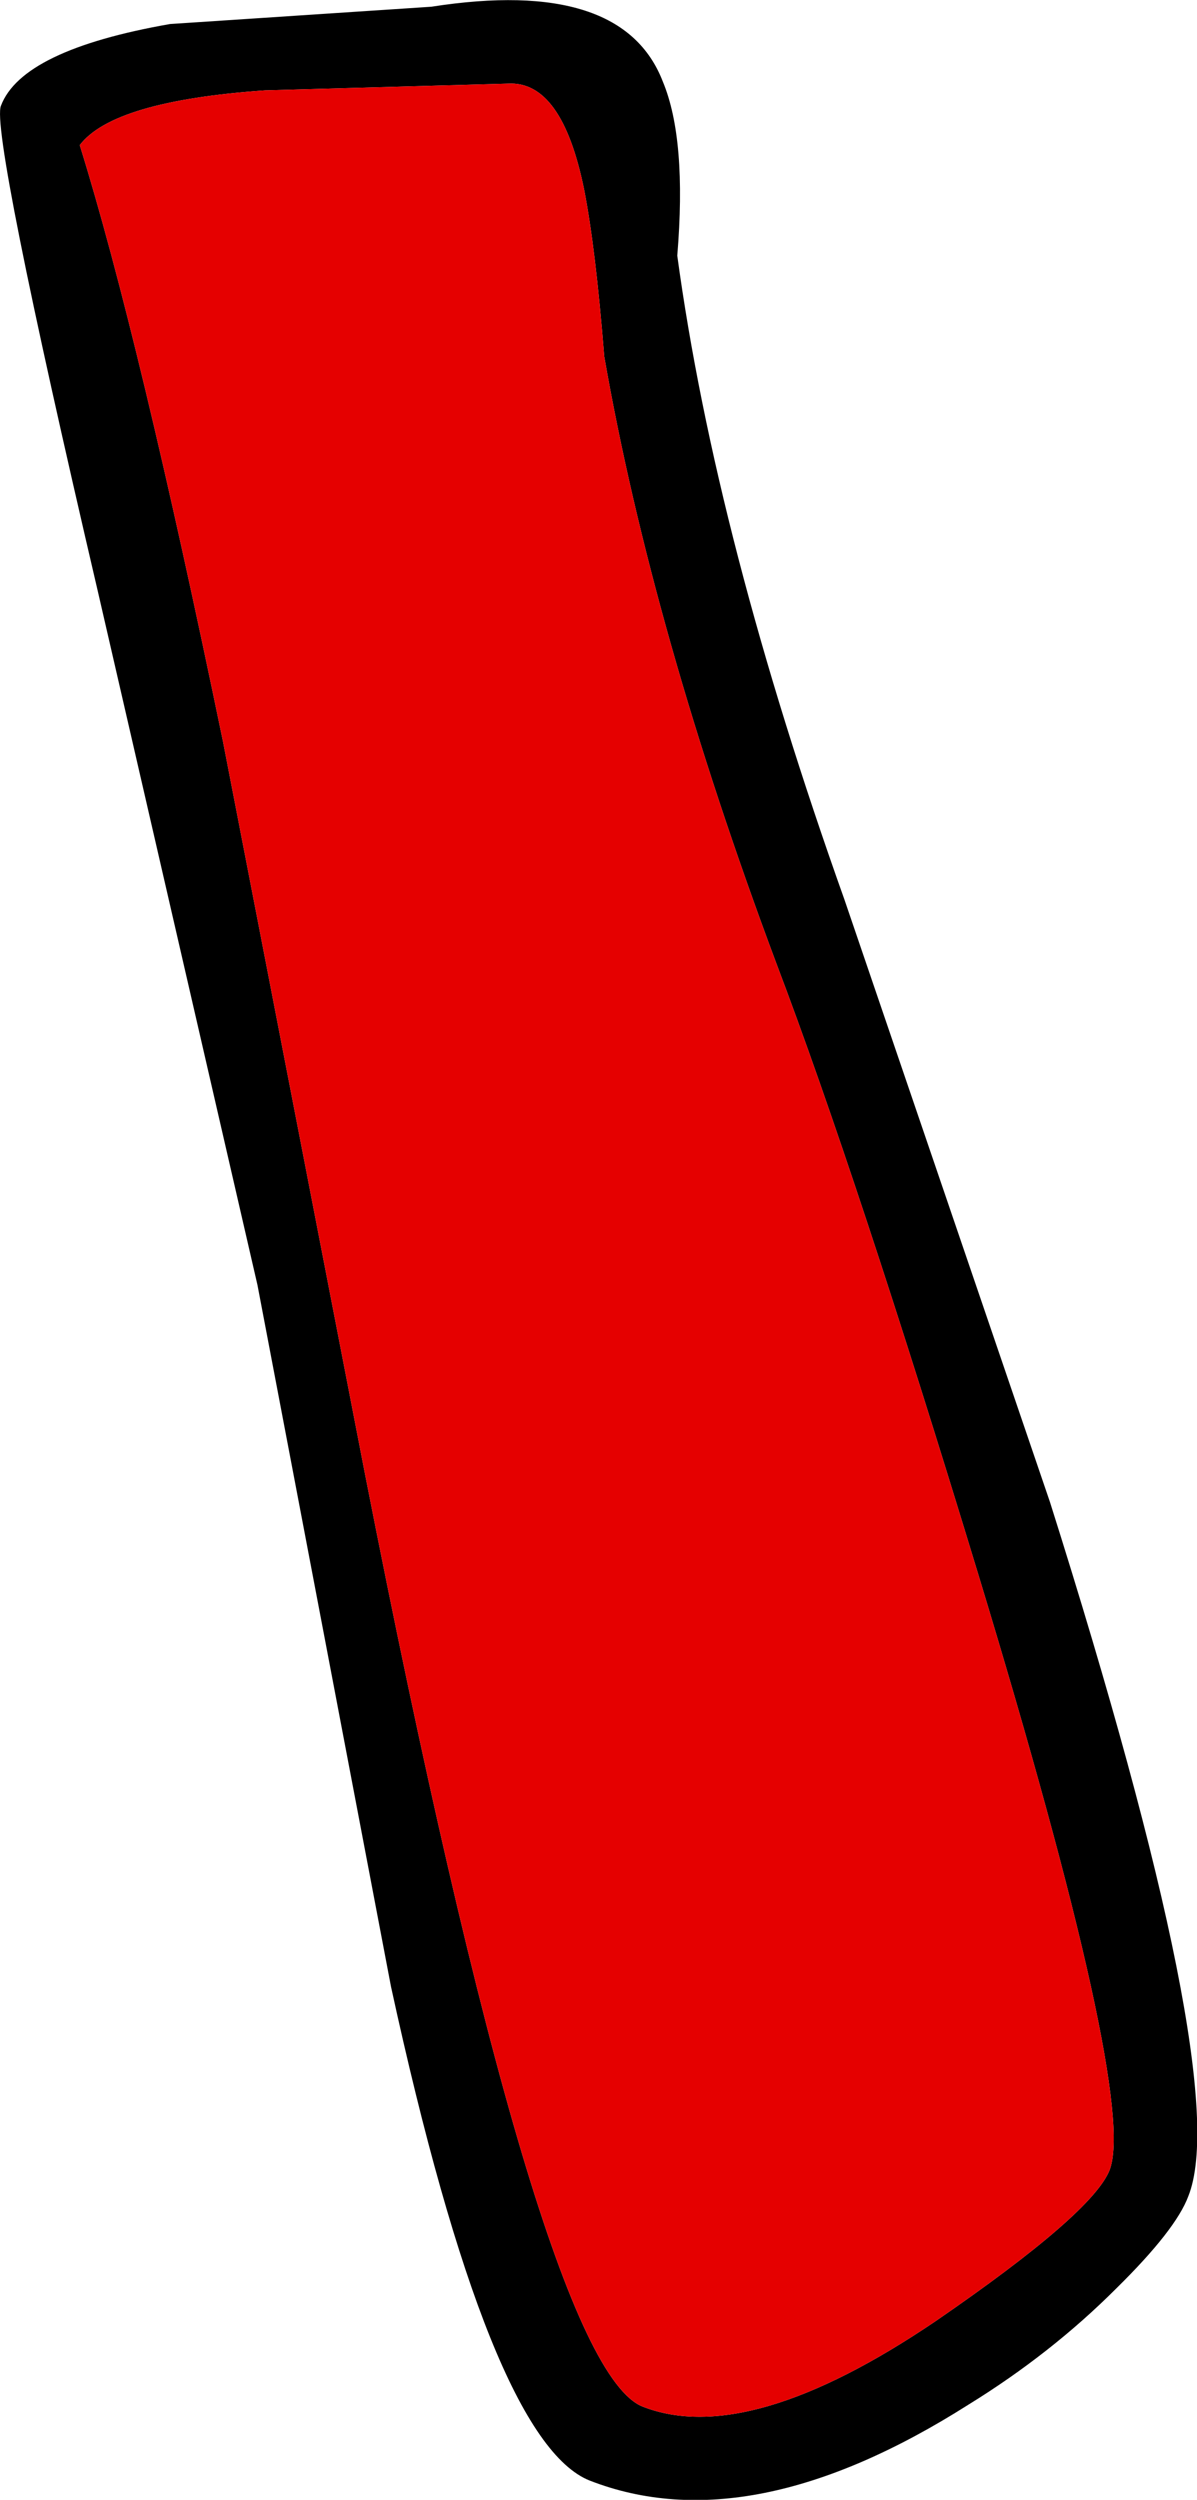
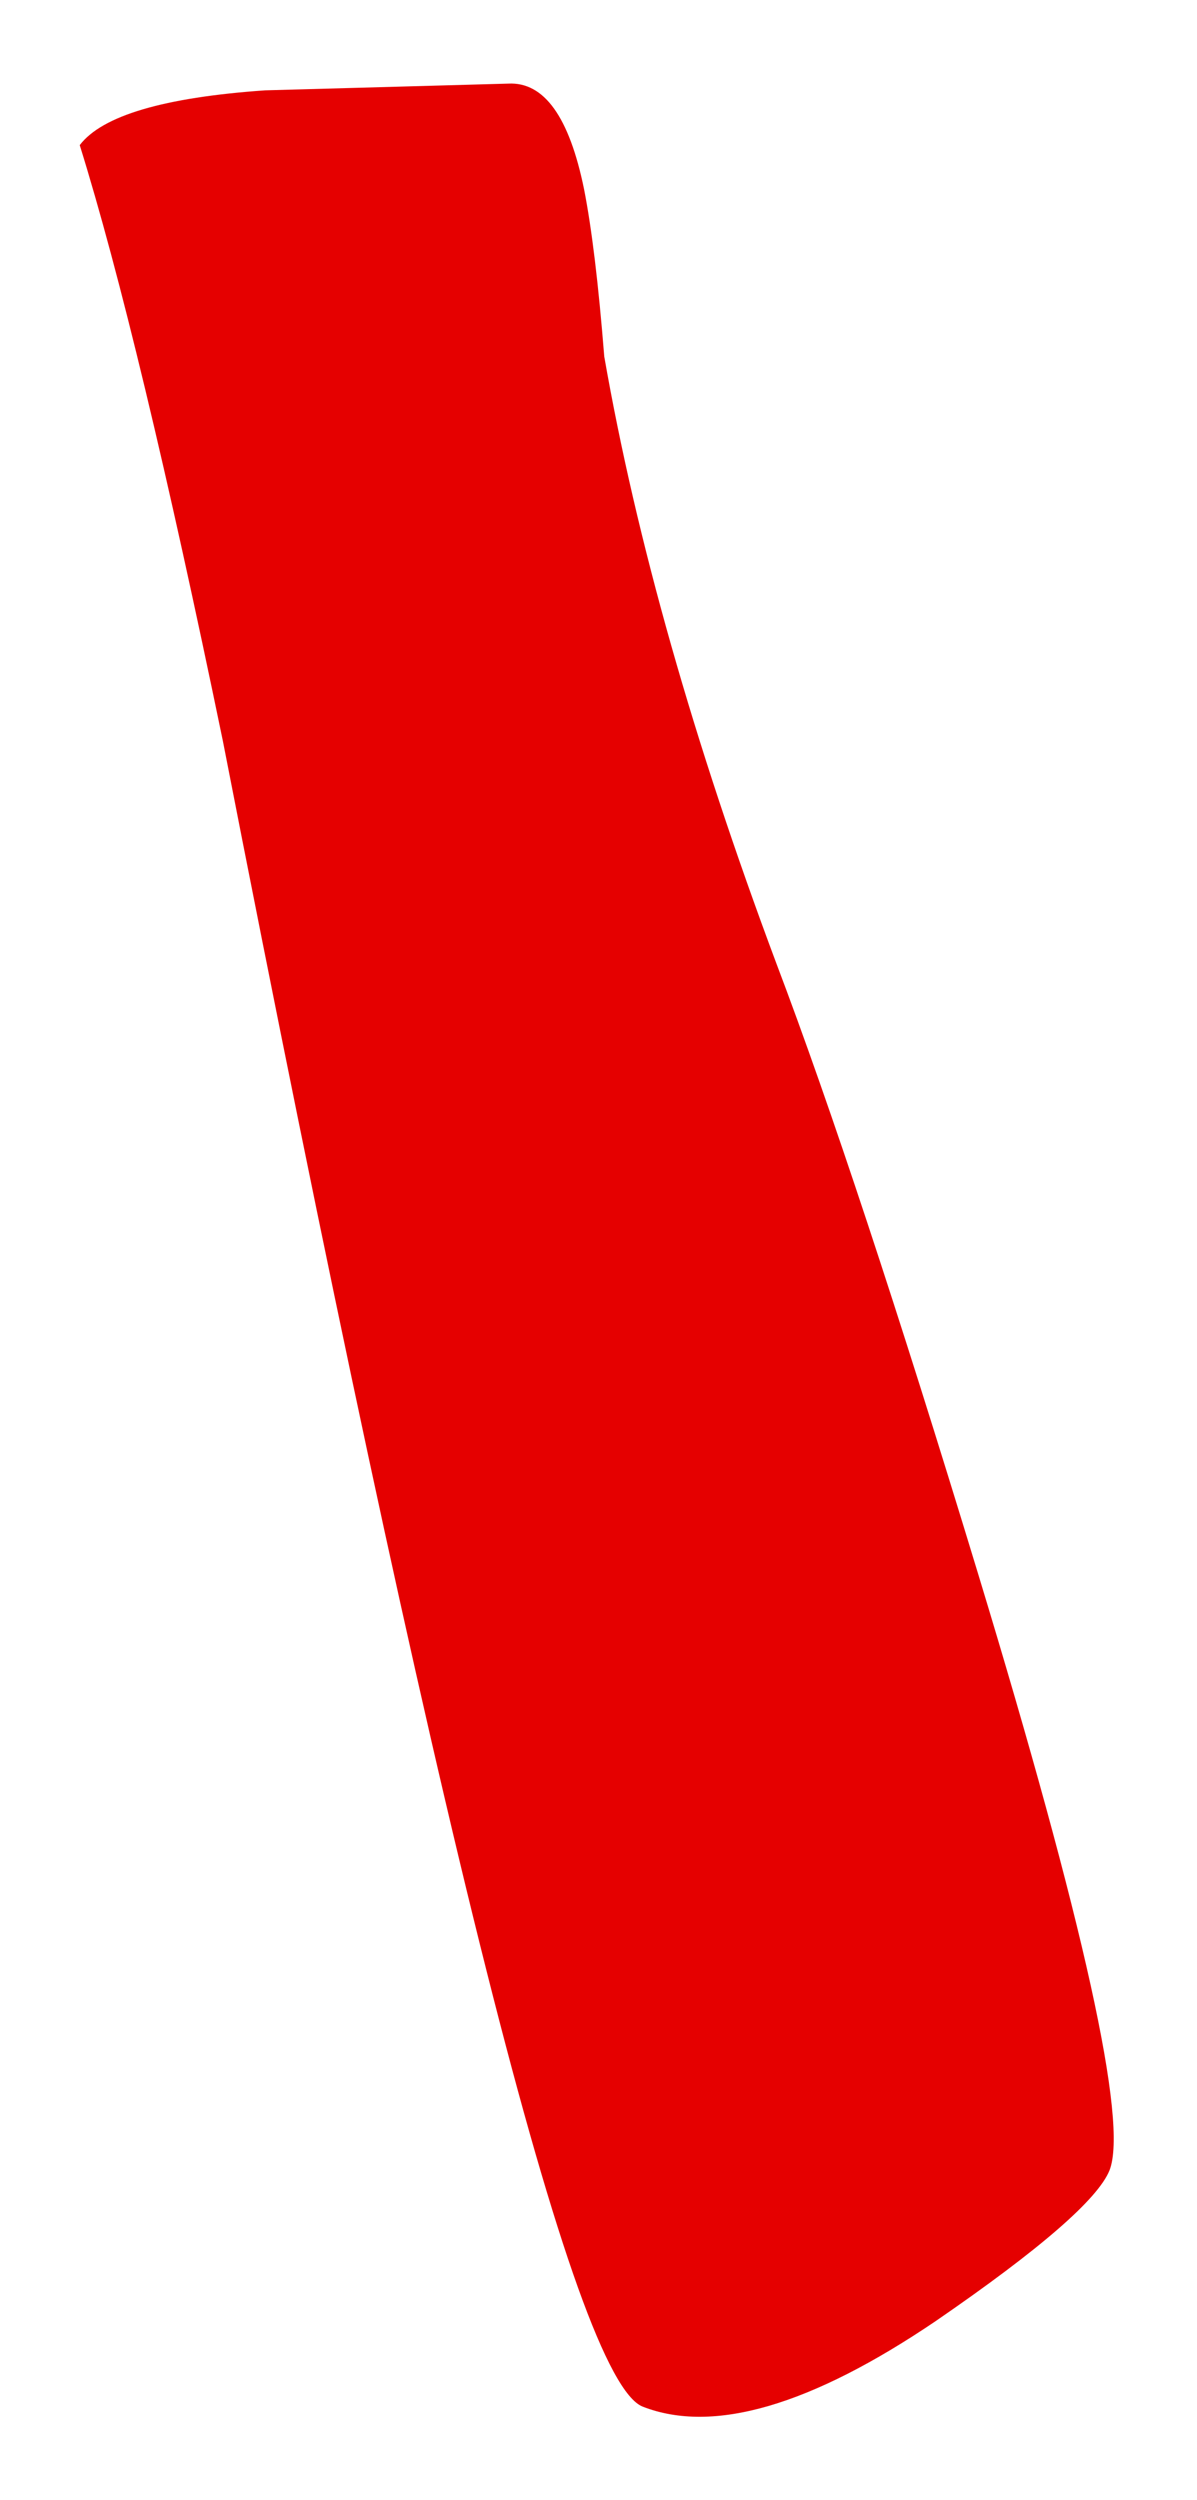
<svg xmlns="http://www.w3.org/2000/svg" height="130.05px" width="62.3px">
  <g transform="matrix(1.0, 0.0, 0.0, 1.0, 7.65, -124.0)">
-     <path d="M1.2 125.25 Q-6.5 126.6 -7.6 129.5 -8.15 130.8 -2.55 154.8 L5.75 190.85 12.7 227.35 Q17.85 251.0 23.05 253.05 31.4 256.3 42.75 249.1 47.05 246.45 50.45 243.05 53.55 240.0 54.2 238.25 56.55 232.35 47.0 202.15 L36.3 170.8 Q29.6 152.0 27.6 137.3 28.1 131.25 26.85 128.25 24.75 122.8 14.8 124.35 L1.2 125.25 M22.75 133.85 Q23.35 136.9 23.8 142.55 26.3 156.85 32.75 174.1 37.0 185.3 43.25 205.85 51.55 233.15 50.1 236.9 49.2 239.15 41.05 244.75 31.3 251.35 25.8 249.2 20.45 247.1 11.35 200.7 L3.95 162.55 Q-0.4 141.5 -3.5 131.55 -1.75 129.25 6.15 128.7 L18.8 128.35 Q21.6 128.2 22.75 133.85" fill="#000000" fill-rule="evenodd" stroke="none" />
-     <path d="M22.75 133.85 Q21.6 128.2 18.8 128.35 L6.15 128.7 Q-1.75 129.25 -3.5 131.55 -0.4 141.5 3.95 162.55 L11.35 200.7 Q20.45 247.1 25.8 249.2 31.3 251.35 41.05 244.75 49.2 239.15 50.1 236.9 51.55 233.15 43.25 205.85 37.0 185.3 32.75 174.1 26.3 156.85 23.8 142.55 23.35 136.9 22.75 133.85" fill="#e50000" fill-rule="evenodd" stroke="none" />
+     <path d="M22.75 133.85 Q21.6 128.2 18.8 128.35 L6.15 128.7 Q-1.75 129.25 -3.5 131.55 -0.4 141.5 3.95 162.55 Q20.45 247.1 25.8 249.2 31.3 251.35 41.05 244.75 49.2 239.15 50.1 236.9 51.55 233.15 43.25 205.85 37.0 185.3 32.75 174.1 26.3 156.85 23.8 142.55 23.35 136.9 22.75 133.85" fill="#e50000" fill-rule="evenodd" stroke="none" />
  </g>
</svg>